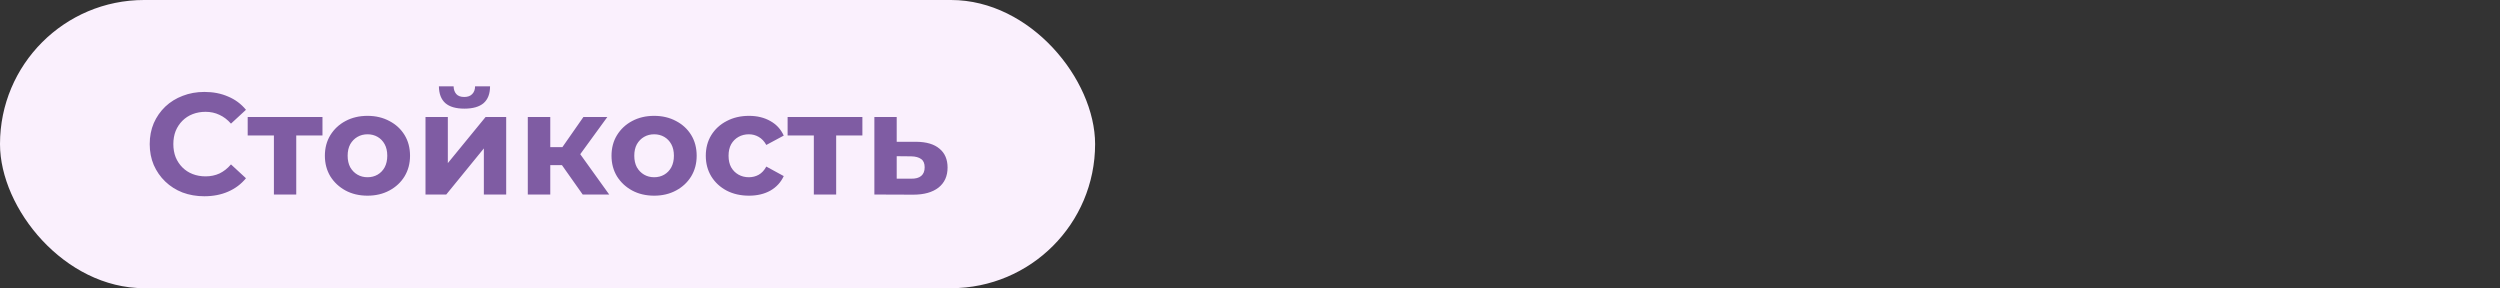
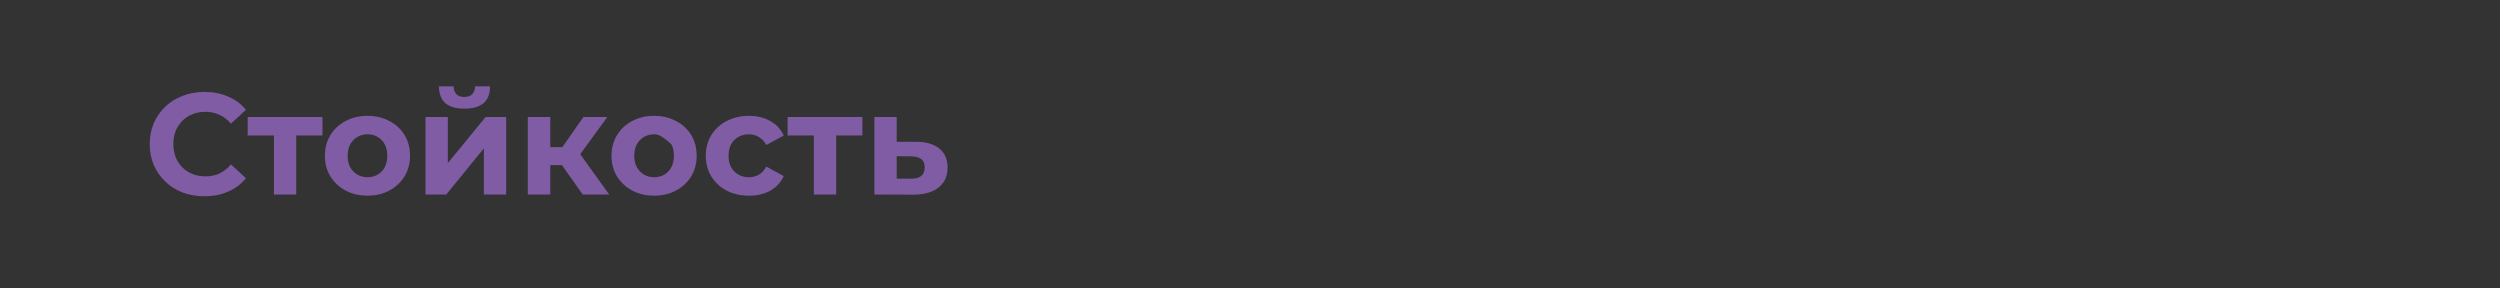
<svg xmlns="http://www.w3.org/2000/svg" width="347" height="40" viewBox="0 0 347 40" fill="none">
  <rect x="0" y="0" width="347" height="40" fill="#333333" stroke="none" />
-   <rect width="152" height="40" rx="20" fill="#FAF0FD" />
-   <path d="M28.36 27.24C27.28 27.24 26.273 27.067 25.34 26.72C24.42 26.36 23.62 25.853 22.94 25.2C22.26 24.547 21.727 23.78 21.34 22.9C20.967 22.02 20.78 21.053 20.78 20C20.78 18.947 20.967 17.98 21.34 17.1C21.727 16.22 22.26 15.453 22.94 14.8C23.633 14.147 24.44 13.647 25.36 13.3C26.28 12.94 27.287 12.76 28.38 12.76C29.593 12.76 30.687 12.973 31.66 13.4C32.647 13.813 33.473 14.427 34.14 15.24L32.06 17.16C31.58 16.613 31.047 16.207 30.46 15.94C29.873 15.66 29.233 15.52 28.54 15.52C27.887 15.52 27.287 15.627 26.74 15.84C26.193 16.053 25.72 16.36 25.32 16.76C24.92 17.16 24.607 17.633 24.38 18.18C24.167 18.727 24.06 19.333 24.06 20C24.06 20.667 24.167 21.273 24.38 21.82C24.607 22.367 24.92 22.84 25.32 23.24C25.72 23.64 26.193 23.947 26.74 24.16C27.287 24.373 27.887 24.48 28.54 24.48C29.233 24.48 29.873 24.347 30.46 24.08C31.047 23.8 31.58 23.38 32.06 22.82L34.14 24.74C33.473 25.553 32.647 26.173 31.66 26.6C30.687 27.027 29.587 27.24 28.36 27.24ZM38.019 27V18.08L38.719 18.8H34.379V16.24H44.759V18.8H40.419L41.119 18.08V27H38.019ZM51.013 27.16C49.866 27.16 48.846 26.92 47.953 26.44C47.073 25.96 46.373 25.307 45.853 24.48C45.346 23.64 45.093 22.687 45.093 21.62C45.093 20.54 45.346 19.587 45.853 18.76C46.373 17.92 47.073 17.267 47.953 16.8C48.846 16.32 49.866 16.08 51.013 16.08C52.146 16.08 53.159 16.32 54.053 16.8C54.946 17.267 55.646 17.913 56.153 18.74C56.659 19.567 56.913 20.527 56.913 21.62C56.913 22.687 56.659 23.64 56.153 24.48C55.646 25.307 54.946 25.96 54.053 26.44C53.159 26.92 52.146 27.16 51.013 27.16ZM51.013 24.6C51.533 24.6 51.999 24.48 52.413 24.24C52.826 24 53.153 23.66 53.393 23.22C53.633 22.767 53.753 22.233 53.753 21.62C53.753 20.993 53.633 20.46 53.393 20.02C53.153 19.58 52.826 19.24 52.413 19C51.999 18.76 51.533 18.64 51.013 18.64C50.493 18.64 50.026 18.76 49.613 19C49.199 19.24 48.866 19.58 48.613 20.02C48.373 20.46 48.253 20.993 48.253 21.62C48.253 22.233 48.373 22.767 48.613 23.22C48.866 23.66 49.199 24 49.613 24.24C50.026 24.48 50.493 24.6 51.013 24.6ZM59.059 27V16.24H62.159V22.64L67.399 16.24H70.259V27H67.159V20.6L61.939 27H59.059ZM64.459 15.08C63.285 15.08 62.405 14.827 61.819 14.32C61.232 13.8 60.932 13.02 60.919 11.98H62.959C62.972 12.433 63.099 12.793 63.339 13.06C63.579 13.327 63.945 13.46 64.439 13.46C64.919 13.46 65.285 13.327 65.539 13.06C65.805 12.793 65.939 12.433 65.939 11.98H68.019C68.019 13.02 67.719 13.8 67.119 14.32C66.519 14.827 65.632 15.08 64.459 15.08ZM80.878 27L77.278 21.9L79.818 20.4L84.558 27H80.878ZM73.258 27V16.24H76.378V27H73.258ZM75.458 22.92V20.42H79.218V22.92H75.458ZM80.118 21.98L77.198 21.66L80.978 16.24H84.298L80.118 21.98ZM90.798 27.16C89.651 27.16 88.631 26.92 87.738 26.44C86.858 25.96 86.158 25.307 85.638 24.48C85.131 23.64 84.878 22.687 84.878 21.62C84.878 20.54 85.131 19.587 85.638 18.76C86.158 17.92 86.858 17.267 87.738 16.8C88.631 16.32 89.651 16.08 90.798 16.08C91.931 16.08 92.945 16.32 93.838 16.8C94.731 17.267 95.431 17.913 95.938 18.74C96.445 19.567 96.698 20.527 96.698 21.62C96.698 22.687 96.445 23.64 95.938 24.48C95.431 25.307 94.731 25.96 93.838 26.44C92.945 26.92 91.931 27.16 90.798 27.16ZM90.798 24.6C91.318 24.6 91.784 24.48 92.198 24.24C92.611 24 92.938 23.66 93.178 23.22C93.418 22.767 93.538 22.233 93.538 21.62C93.538 20.993 93.418 20.46 93.178 20.02C92.938 19.58 92.611 19.24 92.198 19C91.784 18.76 91.318 18.64 90.798 18.64C90.278 18.64 89.811 18.76 89.398 19C88.984 19.24 88.651 19.58 88.398 20.02C88.158 20.46 88.038 20.993 88.038 21.62C88.038 22.233 88.158 22.767 88.398 23.22C88.651 23.66 88.984 24 89.398 24.24C89.811 24.48 90.278 24.6 90.798 24.6ZM103.964 27.16C102.804 27.16 101.77 26.927 100.864 26.46C99.957 25.98 99.244 25.32 98.724 24.48C98.217 23.64 97.964 22.687 97.964 21.62C97.964 20.54 98.217 19.587 98.724 18.76C99.244 17.92 99.957 17.267 100.864 16.8C101.77 16.32 102.804 16.08 103.964 16.08C105.097 16.08 106.084 16.32 106.924 16.8C107.764 17.267 108.384 17.94 108.784 18.82L106.364 20.12C106.084 19.613 105.73 19.24 105.304 19C104.89 18.76 104.437 18.64 103.944 18.64C103.41 18.64 102.93 18.76 102.504 19C102.077 19.24 101.737 19.58 101.484 20.02C101.244 20.46 101.124 20.993 101.124 21.62C101.124 22.247 101.244 22.78 101.484 23.22C101.737 23.66 102.077 24 102.504 24.24C102.93 24.48 103.41 24.6 103.944 24.6C104.437 24.6 104.89 24.487 105.304 24.26C105.73 24.02 106.084 23.64 106.364 23.12L108.784 24.44C108.384 25.307 107.764 25.98 106.924 26.46C106.084 26.927 105.097 27.16 103.964 27.16ZM112.96 27V18.08L113.66 18.8H109.32V16.24H119.7V18.8H115.36L116.06 18.08V27H112.96ZM127.183 19.68C128.597 19.693 129.67 20.013 130.403 20.64C131.15 21.253 131.523 22.127 131.523 23.26C131.523 24.447 131.103 25.373 130.263 26.04C129.423 26.693 128.257 27.02 126.763 27.02L121.363 27V16.24H124.463V19.68H127.183ZM126.483 24.8C127.083 24.813 127.543 24.687 127.863 24.42C128.183 24.153 128.343 23.753 128.343 23.22C128.343 22.687 128.183 22.307 127.863 22.08C127.543 21.84 127.083 21.713 126.483 21.7L124.463 21.68V24.8H126.483Z" fill="#7F5CA3" />
+   <path d="M28.36 27.24C27.28 27.24 26.273 27.067 25.34 26.72C24.42 26.36 23.62 25.853 22.94 25.2C22.26 24.547 21.727 23.78 21.34 22.9C20.967 22.02 20.78 21.053 20.78 20C20.78 18.947 20.967 17.98 21.34 17.1C21.727 16.22 22.26 15.453 22.94 14.8C23.633 14.147 24.44 13.647 25.36 13.3C26.28 12.94 27.287 12.76 28.38 12.76C29.593 12.76 30.687 12.973 31.66 13.4C32.647 13.813 33.473 14.427 34.14 15.24L32.06 17.16C31.58 16.613 31.047 16.207 30.46 15.94C29.873 15.66 29.233 15.52 28.54 15.52C27.887 15.52 27.287 15.627 26.74 15.84C26.193 16.053 25.72 16.36 25.32 16.76C24.92 17.16 24.607 17.633 24.38 18.18C24.167 18.727 24.06 19.333 24.06 20C24.06 20.667 24.167 21.273 24.38 21.82C24.607 22.367 24.92 22.84 25.32 23.24C25.72 23.64 26.193 23.947 26.74 24.16C27.287 24.373 27.887 24.48 28.54 24.48C29.233 24.48 29.873 24.347 30.46 24.08C31.047 23.8 31.58 23.38 32.06 22.82L34.14 24.74C33.473 25.553 32.647 26.173 31.66 26.6C30.687 27.027 29.587 27.24 28.36 27.24ZM38.019 27V18.08L38.719 18.8H34.379V16.24H44.759V18.8H40.419L41.119 18.08V27H38.019ZM51.013 27.16C49.866 27.16 48.846 26.92 47.953 26.44C47.073 25.96 46.373 25.307 45.853 24.48C45.346 23.64 45.093 22.687 45.093 21.62C45.093 20.54 45.346 19.587 45.853 18.76C46.373 17.92 47.073 17.267 47.953 16.8C48.846 16.32 49.866 16.08 51.013 16.08C52.146 16.08 53.159 16.32 54.053 16.8C54.946 17.267 55.646 17.913 56.153 18.74C56.659 19.567 56.913 20.527 56.913 21.62C56.913 22.687 56.659 23.64 56.153 24.48C55.646 25.307 54.946 25.96 54.053 26.44C53.159 26.92 52.146 27.16 51.013 27.16ZM51.013 24.6C51.533 24.6 51.999 24.48 52.413 24.24C52.826 24 53.153 23.66 53.393 23.22C53.633 22.767 53.753 22.233 53.753 21.62C53.753 20.993 53.633 20.46 53.393 20.02C53.153 19.58 52.826 19.24 52.413 19C51.999 18.76 51.533 18.64 51.013 18.64C50.493 18.64 50.026 18.76 49.613 19C49.199 19.24 48.866 19.58 48.613 20.02C48.373 20.46 48.253 20.993 48.253 21.62C48.253 22.233 48.373 22.767 48.613 23.22C48.866 23.66 49.199 24 49.613 24.24C50.026 24.48 50.493 24.6 51.013 24.6ZM59.059 27V16.24H62.159V22.64L67.399 16.24H70.259V27H67.159V20.6L61.939 27H59.059ZM64.459 15.08C63.285 15.08 62.405 14.827 61.819 14.32C61.232 13.8 60.932 13.02 60.919 11.98H62.959C62.972 12.433 63.099 12.793 63.339 13.06C63.579 13.327 63.945 13.46 64.439 13.46C64.919 13.46 65.285 13.327 65.539 13.06C65.805 12.793 65.939 12.433 65.939 11.98H68.019C68.019 13.02 67.719 13.8 67.119 14.32C66.519 14.827 65.632 15.08 64.459 15.08ZM80.878 27L77.278 21.9L79.818 20.4L84.558 27H80.878ZM73.258 27V16.24H76.378V27H73.258ZM75.458 22.92V20.42H79.218V22.92H75.458ZM80.118 21.98L77.198 21.66L80.978 16.24H84.298L80.118 21.98ZM90.798 27.16C89.651 27.16 88.631 26.92 87.738 26.44C86.858 25.96 86.158 25.307 85.638 24.48C85.131 23.64 84.878 22.687 84.878 21.62C84.878 20.54 85.131 19.587 85.638 18.76C86.158 17.92 86.858 17.267 87.738 16.8C88.631 16.32 89.651 16.08 90.798 16.08C91.931 16.08 92.945 16.32 93.838 16.8C94.731 17.267 95.431 17.913 95.938 18.74C96.445 19.567 96.698 20.527 96.698 21.62C96.698 22.687 96.445 23.64 95.938 24.48C95.431 25.307 94.731 25.96 93.838 26.44C92.945 26.92 91.931 27.16 90.798 27.16ZM90.798 24.6C91.318 24.6 91.784 24.48 92.198 24.24C92.611 24 92.938 23.66 93.178 23.22C93.418 22.767 93.538 22.233 93.538 21.62C93.538 20.993 93.418 20.46 93.178 20.02C91.784 18.76 91.318 18.64 90.798 18.64C90.278 18.64 89.811 18.76 89.398 19C88.984 19.24 88.651 19.58 88.398 20.02C88.158 20.46 88.038 20.993 88.038 21.62C88.038 22.233 88.158 22.767 88.398 23.22C88.651 23.66 88.984 24 89.398 24.24C89.811 24.48 90.278 24.6 90.798 24.6ZM103.964 27.16C102.804 27.16 101.77 26.927 100.864 26.46C99.957 25.98 99.244 25.32 98.724 24.48C98.217 23.64 97.964 22.687 97.964 21.62C97.964 20.54 98.217 19.587 98.724 18.76C99.244 17.92 99.957 17.267 100.864 16.8C101.77 16.32 102.804 16.08 103.964 16.08C105.097 16.08 106.084 16.32 106.924 16.8C107.764 17.267 108.384 17.94 108.784 18.82L106.364 20.12C106.084 19.613 105.73 19.24 105.304 19C104.89 18.76 104.437 18.64 103.944 18.64C103.41 18.64 102.93 18.76 102.504 19C102.077 19.24 101.737 19.58 101.484 20.02C101.244 20.46 101.124 20.993 101.124 21.62C101.124 22.247 101.244 22.78 101.484 23.22C101.737 23.66 102.077 24 102.504 24.24C102.93 24.48 103.41 24.6 103.944 24.6C104.437 24.6 104.89 24.487 105.304 24.26C105.73 24.02 106.084 23.64 106.364 23.12L108.784 24.44C108.384 25.307 107.764 25.98 106.924 26.46C106.084 26.927 105.097 27.16 103.964 27.16ZM112.96 27V18.08L113.66 18.8H109.32V16.24H119.7V18.8H115.36L116.06 18.08V27H112.96ZM127.183 19.68C128.597 19.693 129.67 20.013 130.403 20.64C131.15 21.253 131.523 22.127 131.523 23.26C131.523 24.447 131.103 25.373 130.263 26.04C129.423 26.693 128.257 27.02 126.763 27.02L121.363 27V16.24H124.463V19.68H127.183ZM126.483 24.8C127.083 24.813 127.543 24.687 127.863 24.42C128.183 24.153 128.343 23.753 128.343 23.22C128.343 22.687 128.183 22.307 127.863 22.08C127.543 21.84 127.083 21.713 126.483 21.7L124.463 21.68V24.8H126.483Z" fill="#7F5CA3" />
</svg>